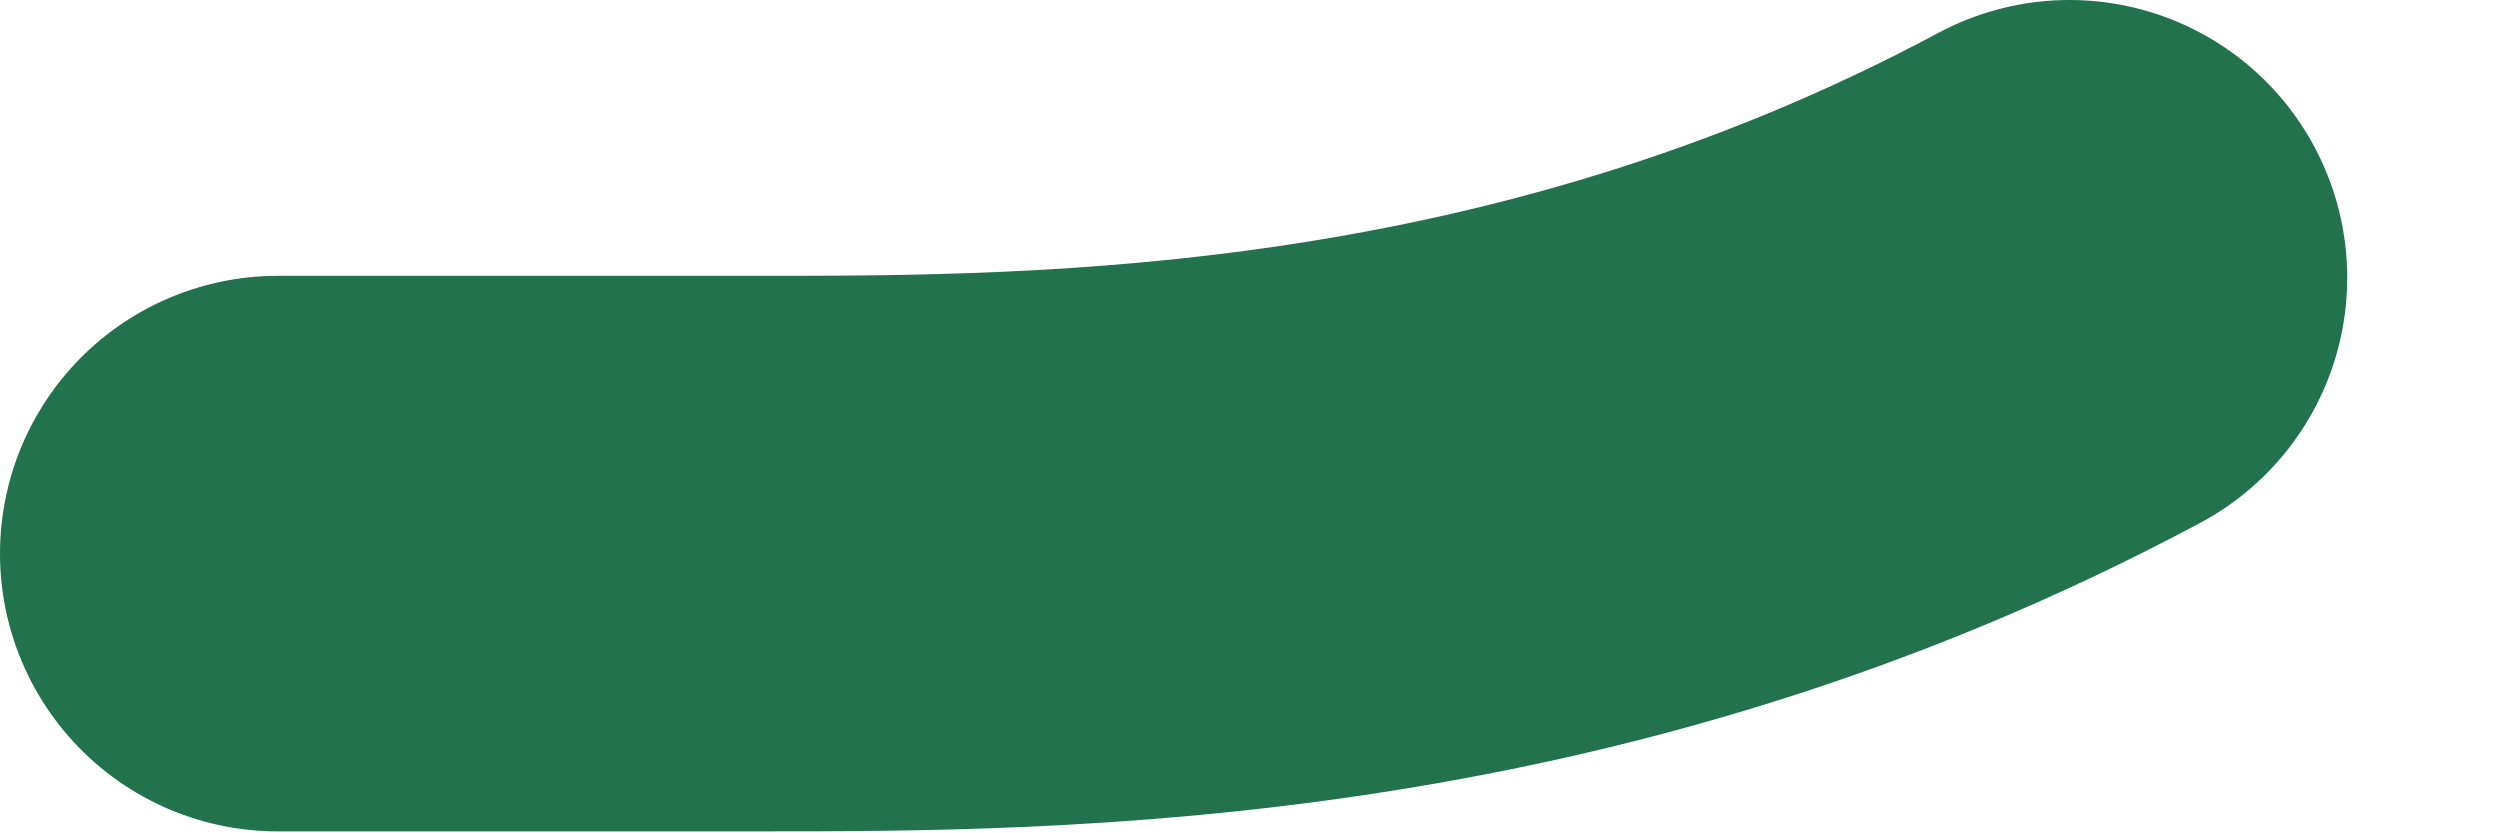
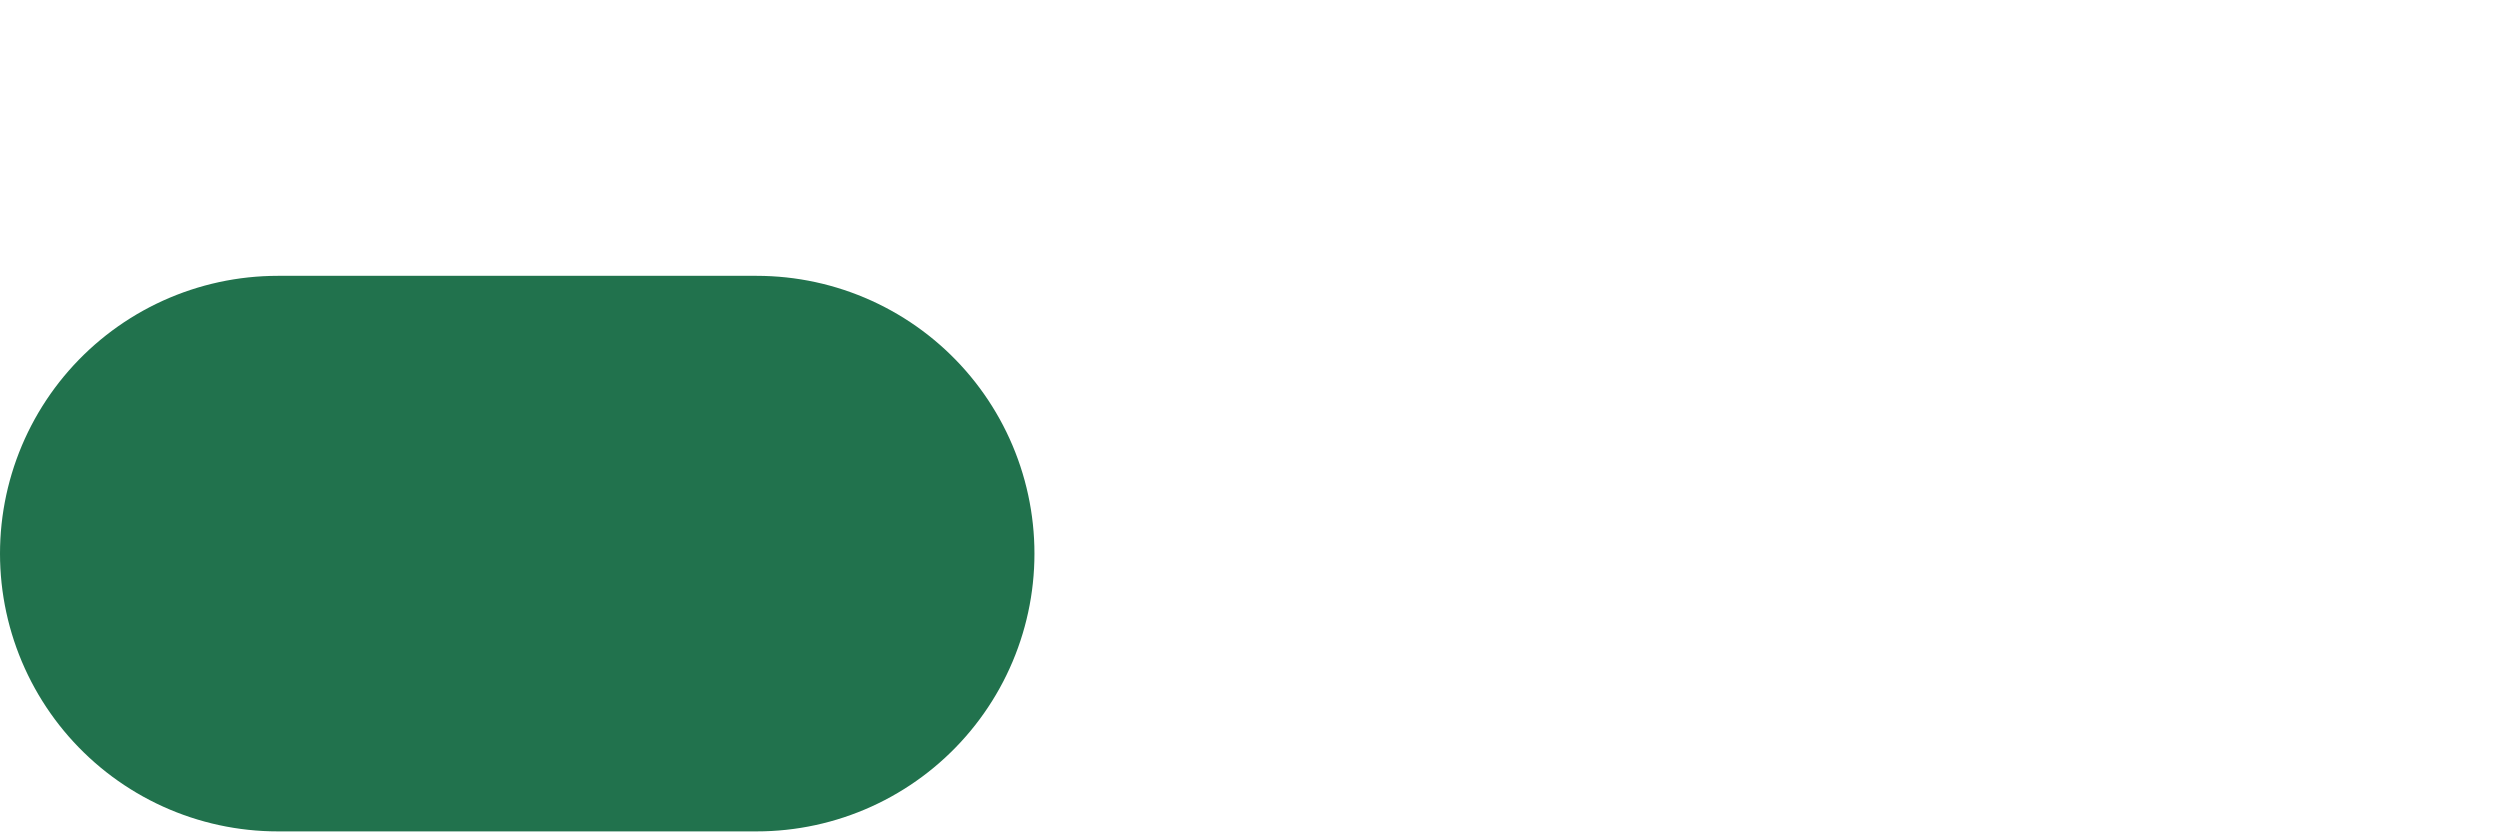
<svg xmlns="http://www.w3.org/2000/svg" preserveAspectRatio="none" width="100%" height="100%" overflow="visible" style="display: block;" viewBox="0 0 9 3" fill="none">
-   <path id="Vector 12" d="M1 1.993C1.327 1.993 1.655 1.993 2.724 1.993C3.793 1.993 5.595 1.993 7.45 1" stroke="#21724D" stroke-width="2" stroke-linecap="round" />
+   <path id="Vector 12" d="M1 1.993C1.327 1.993 1.655 1.993 2.724 1.993" stroke="#21724D" stroke-width="2" stroke-linecap="round" />
</svg>